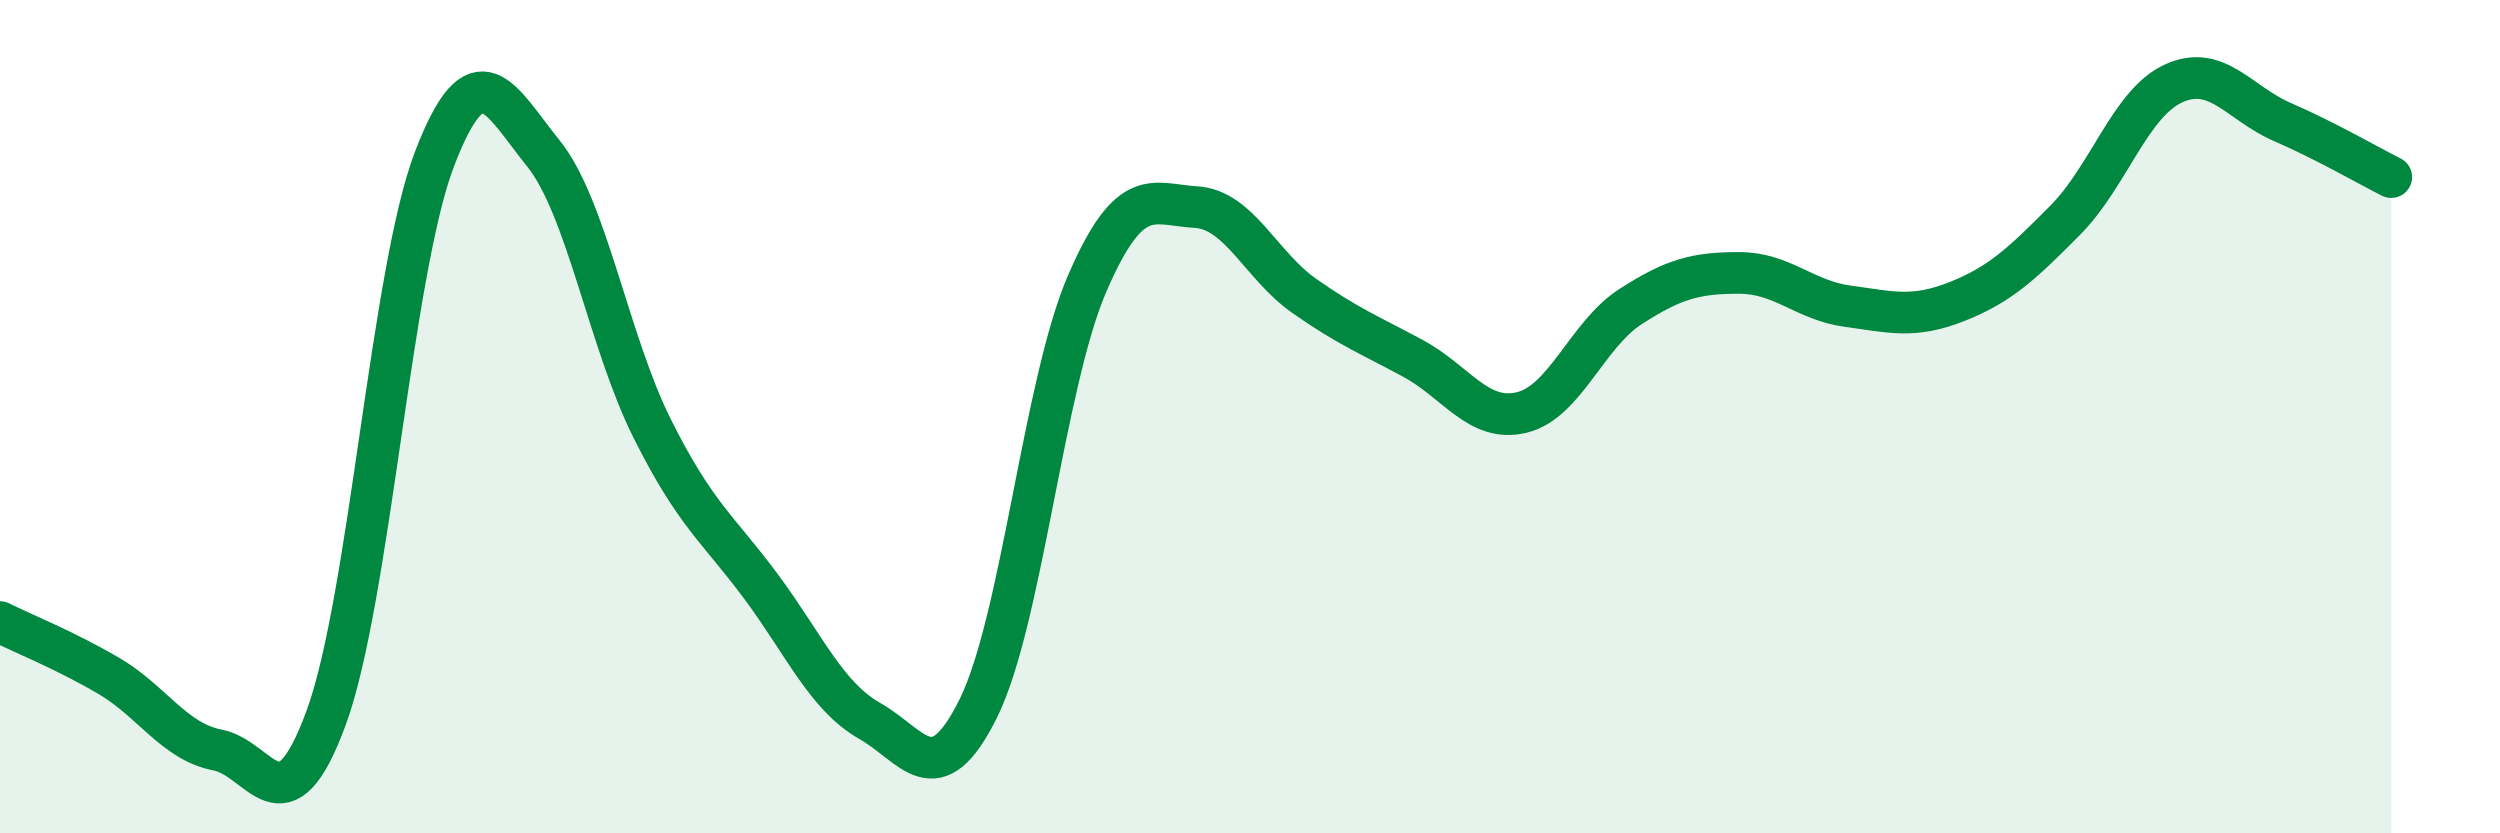
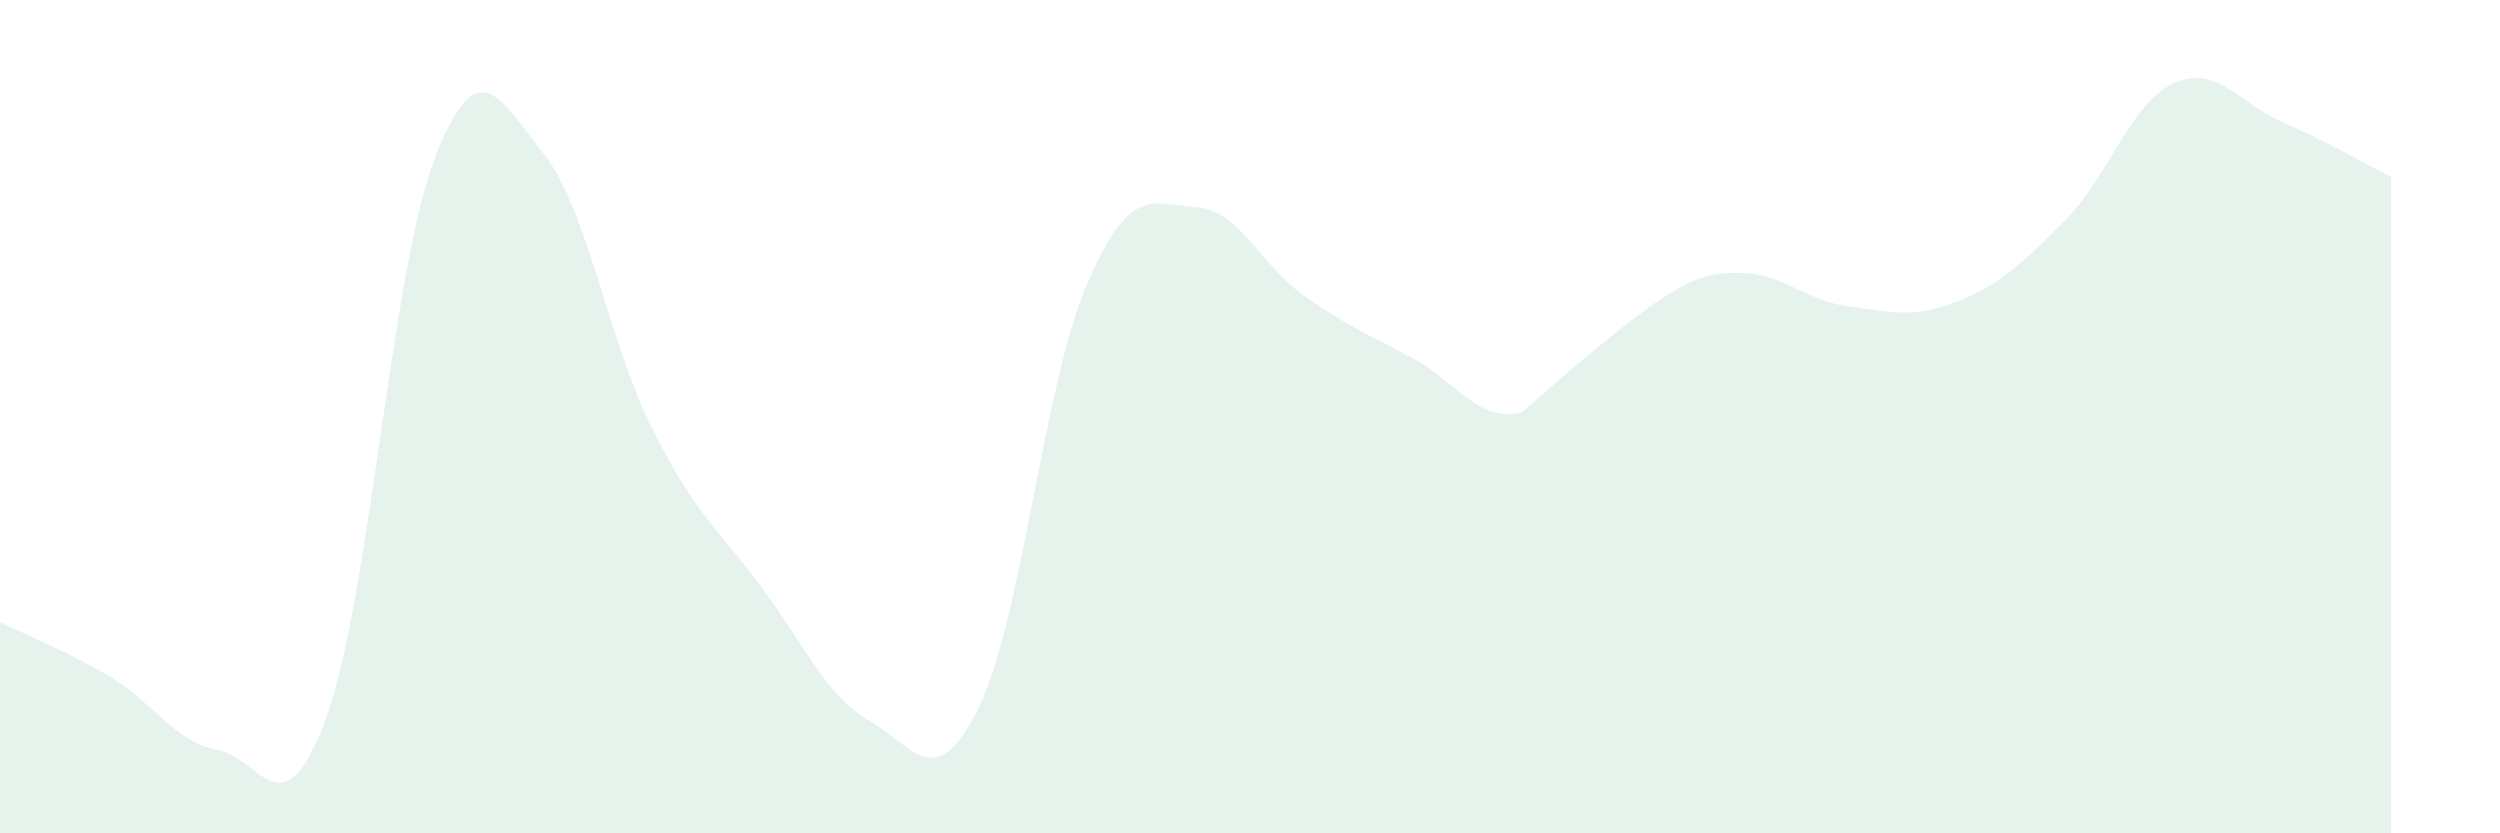
<svg xmlns="http://www.w3.org/2000/svg" width="60" height="20" viewBox="0 0 60 20">
-   <path d="M 0,14.93 C 0.52,15.19 1.57,15.61 2.61,16.22 C 3.65,16.83 4.18,17.8 5.22,18 C 6.26,18.2 6.79,20.06 7.83,17.22 C 8.87,14.38 9.39,6.52 10.43,3.81 C 11.47,1.1 12,2.39 13.04,3.68 C 14.08,4.97 14.61,8.2 15.65,10.28 C 16.69,12.36 17.22,12.67 18.26,14.07 C 19.3,15.47 19.83,16.71 20.87,17.3 C 21.91,17.89 22.44,19.1 23.48,17 C 24.52,14.9 25.05,9.22 26.09,6.81 C 27.13,4.4 27.66,4.91 28.7,4.97 C 29.74,5.03 30.26,6.37 31.3,7.1 C 32.34,7.83 32.87,8.04 33.91,8.6 C 34.95,9.16 35.48,10.15 36.52,9.9 C 37.56,9.65 38.09,8.03 39.13,7.36 C 40.17,6.69 40.7,6.55 41.74,6.55 C 42.78,6.55 43.31,7.21 44.35,7.35 C 45.39,7.49 45.92,7.65 46.96,7.24 C 48,6.83 48.53,6.33 49.57,5.28 C 50.61,4.23 51.13,2.47 52.17,2 C 53.21,1.53 53.74,2.48 54.78,2.93 C 55.82,3.38 56.87,3.99 57.39,4.25L57.39 20L0 20Z" fill="#008740" opacity="0.1" stroke-linecap="round" stroke-linejoin="round" />
-   <path d="M 0,14.93 C 0.52,15.19 1.57,15.61 2.61,16.22 C 3.65,16.83 4.18,17.8 5.22,18 C 6.26,18.2 6.79,20.06 7.83,17.22 C 8.87,14.38 9.39,6.52 10.43,3.81 C 11.47,1.1 12,2.39 13.04,3.68 C 14.08,4.97 14.61,8.2 15.65,10.28 C 16.69,12.36 17.22,12.67 18.26,14.07 C 19.3,15.47 19.83,16.71 20.87,17.3 C 21.91,17.89 22.44,19.1 23.48,17 C 24.52,14.9 25.05,9.22 26.09,6.81 C 27.13,4.4 27.66,4.91 28.7,4.97 C 29.74,5.03 30.26,6.37 31.3,7.1 C 32.34,7.83 32.87,8.04 33.91,8.6 C 34.95,9.16 35.48,10.15 36.52,9.9 C 37.56,9.65 38.09,8.03 39.13,7.36 C 40.17,6.69 40.7,6.55 41.74,6.55 C 42.78,6.55 43.31,7.21 44.35,7.35 C 45.39,7.49 45.92,7.65 46.96,7.24 C 48,6.83 48.53,6.33 49.57,5.28 C 50.61,4.23 51.13,2.47 52.17,2 C 53.21,1.53 53.74,2.48 54.78,2.93 C 55.82,3.38 56.87,3.99 57.39,4.25" stroke="#008740" stroke-width="1" fill="none" stroke-linecap="round" stroke-linejoin="round" />
+   <path d="M 0,14.93 C 0.52,15.19 1.57,15.61 2.61,16.22 C 3.65,16.83 4.18,17.8 5.22,18 C 6.26,18.2 6.79,20.06 7.83,17.22 C 8.87,14.38 9.39,6.52 10.43,3.81 C 11.47,1.1 12,2.39 13.04,3.68 C 14.08,4.97 14.61,8.2 15.65,10.28 C 16.69,12.36 17.22,12.67 18.26,14.07 C 19.3,15.47 19.83,16.71 20.87,17.3 C 21.91,17.89 22.44,19.1 23.48,17 C 24.52,14.9 25.05,9.22 26.09,6.81 C 27.13,4.4 27.66,4.91 28.7,4.97 C 29.74,5.03 30.26,6.37 31.3,7.1 C 32.34,7.83 32.87,8.04 33.91,8.6 C 34.95,9.16 35.48,10.15 36.52,9.9 C 40.17,6.69 40.7,6.55 41.74,6.55 C 42.78,6.55 43.31,7.21 44.35,7.35 C 45.39,7.49 45.92,7.65 46.96,7.24 C 48,6.83 48.53,6.33 49.57,5.28 C 50.61,4.23 51.13,2.47 52.17,2 C 53.21,1.53 53.74,2.48 54.78,2.93 C 55.82,3.38 56.87,3.99 57.39,4.25L57.39 20L0 20Z" fill="#008740" opacity="0.1" stroke-linecap="round" stroke-linejoin="round" />
</svg>